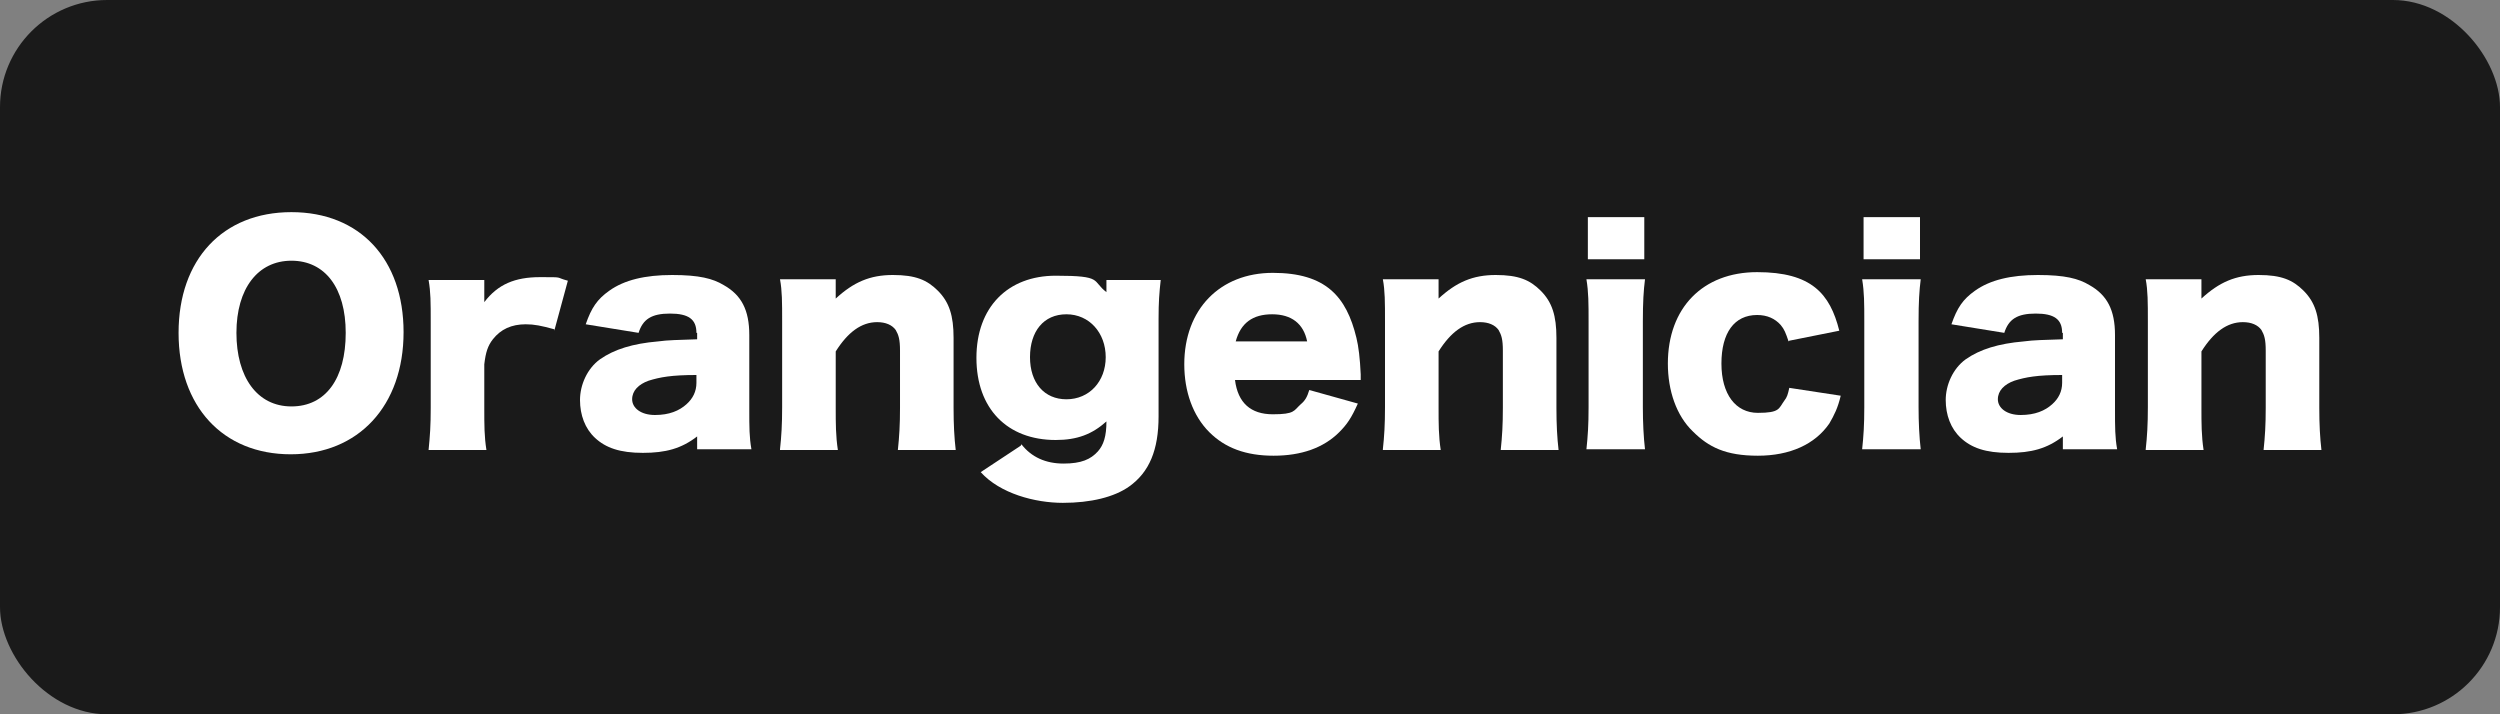
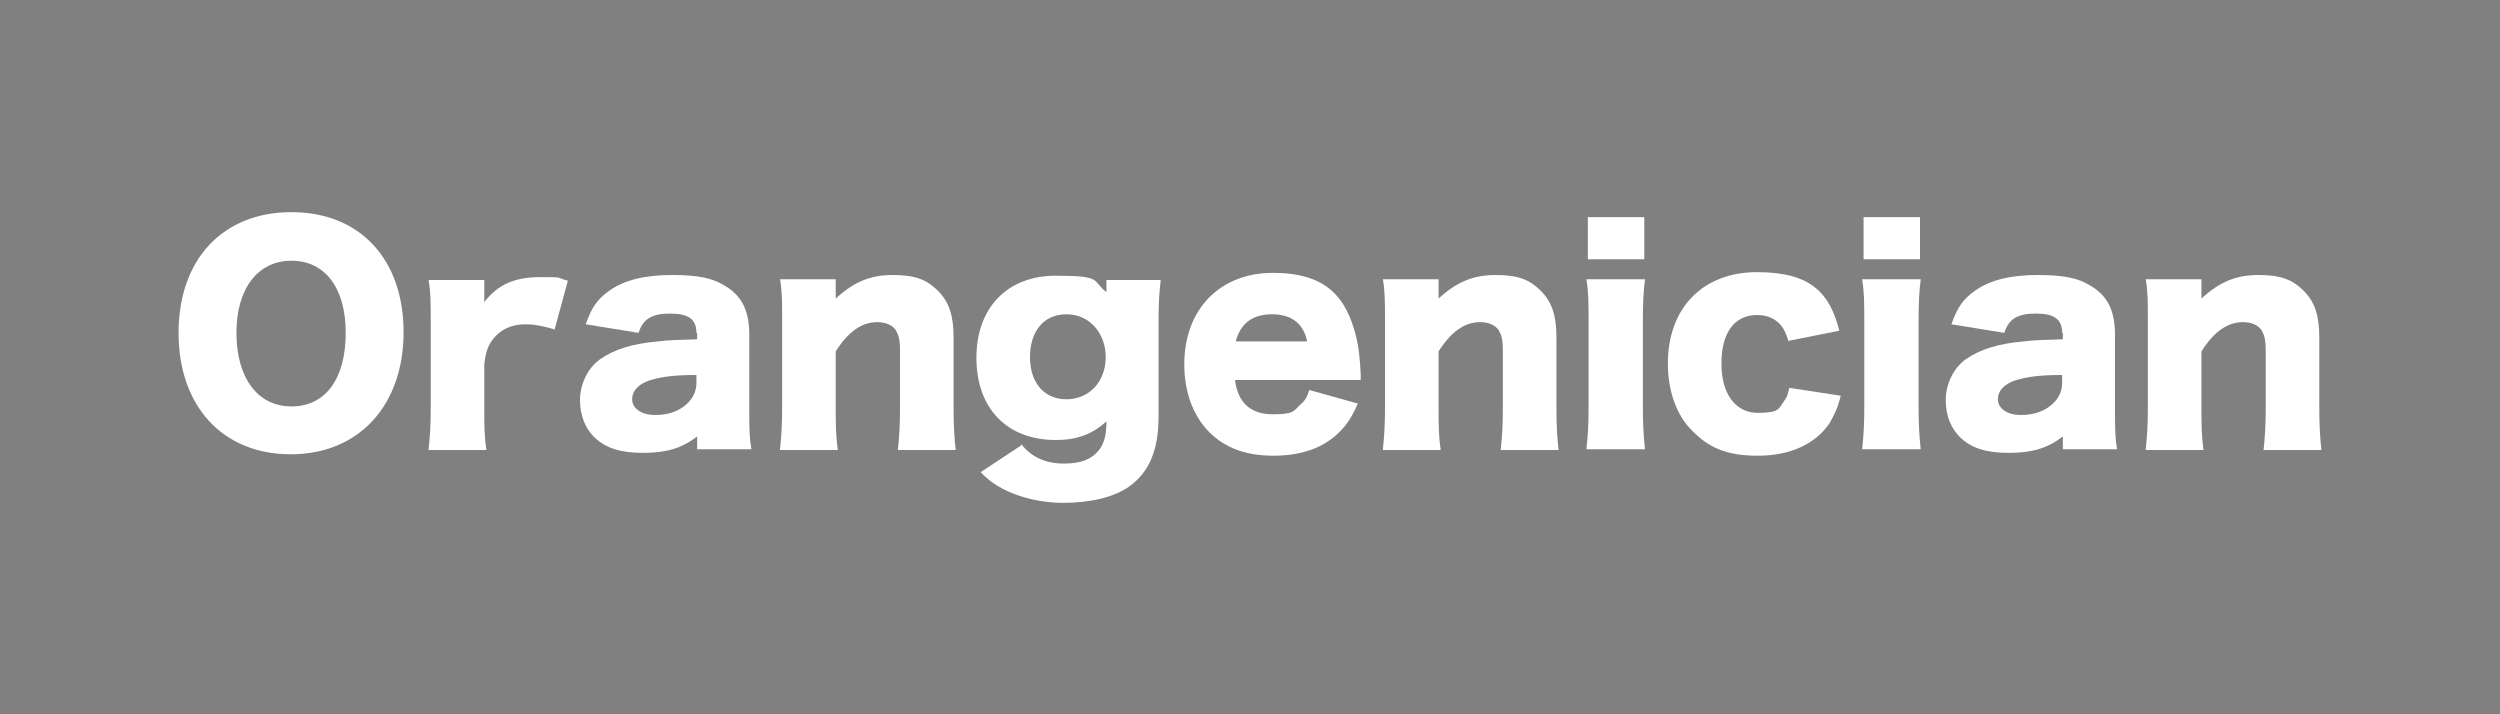
<svg xmlns="http://www.w3.org/2000/svg" id="Layer_2" data-name="Layer 2" viewBox="0 0 350 100">
  <rect x="0" y="0" width="350" height="100" fill="#808080" stroke="none" />
  <defs>
    <style>
      .cls-1 {
        fill: #fff;
      }

      .cls-2 {
        fill: #1a1a1a;
      }
    </style>
  </defs>
-   <rect class="cls-2" width="350" height="100" rx="15" ry="15" />
  <g>
    <path class="cls-1" d="M56.5,46.5c0,10.3-6.3,17.1-15.8,17.1s-15.7-6.7-15.7-17,6.2-16.9,15.8-16.9,15.7,6.6,15.7,16.8ZM48.4,46.6c0-6.3-2.9-10.1-7.6-10.1s-7.7,3.9-7.7,10.1,2.9,10.3,7.7,10.3,7.6-3.9,7.6-10.3Z" />
    <path class="cls-1" d="M77.6,46.1c-1.8-.5-2.8-.7-4-.7-2,0-3.5.7-4.6,2.1-.7.9-1,1.8-1.2,3.5v6.1c0,2.5,0,4,.3,5.9h-8.1c.2-2,.3-3.4.3-5.9v-12c0-2.8,0-4.2-.3-5.9h7.8v3.1c1.9-2.5,4.3-3.5,7.8-3.5s2,0,3.9.5l-1.9,7Z" />
    <path class="cls-1" d="M97.5,46.6c0-1.9-1.1-2.7-3.7-2.7s-3.8.8-4.4,2.7l-7.4-1.2c.8-2.3,1.6-3.5,3.3-4.7,2.1-1.5,5-2.2,8.8-2.2s5.7.5,7.2,1.4c2.5,1.4,3.6,3.5,3.6,7v10.5c0,2.4,0,3.8.3,5.5h-7.6v-1.8c-2.2,1.7-4.4,2.3-7.6,2.3s-5.2-.7-6.7-2.1c-1.4-1.3-2.1-3.2-2.1-5.3s1-4.4,2.8-5.7c2-1.4,4.6-2.2,8.1-2.5,1.5-.2,2.7-.2,5.5-.3v-.9ZM97.5,52.5c-3.5,0-5.1.3-6.7.8-1.4.5-2.3,1.4-2.3,2.6s1.2,2.2,3.2,2.2,3.4-.6,4.4-1.5c.9-.8,1.4-1.8,1.4-3v-1.1Z" />
    <path class="cls-1" d="M109.2,62.9c.2-1.8.3-3.5.3-5.9v-12c0-2.7,0-4.3-.3-5.9h7.8v1.6c0,.2,0,.8,0,1.1,2.5-2.3,4.8-3.3,8-3.3s4.8.7,6.3,2.2c1.6,1.6,2.2,3.5,2.2,6.6v9.8c0,2.3.1,4.2.3,5.9h-8.1c.2-1.9.3-3.5.3-5.9v-8c0-1.6-.2-2.2-.6-2.9-.5-.7-1.4-1.1-2.6-1.1-2.2,0-4.1,1.4-5.8,4.1v7.9c0,2.2,0,3.9.3,5.9h-8.1Z" />
    <path class="cls-1" d="M143,62.2c1.4,1.8,3.4,2.7,5.9,2.7s3.8-.6,4.8-1.7c.8-.9,1.2-2.1,1.2-4.2-2,1.8-4.1,2.6-7.1,2.6-6.8,0-11.1-4.4-11.1-11.5s4.4-11.5,11.1-11.5,5,.7,7.1,2.3v-1.7h7.6c-.2,1.8-.3,3.1-.3,5.4v13.7c0,4.7-1.3,7.8-4.1,9.8-2.1,1.5-5.4,2.3-9.3,2.3s-8.8-1.3-11.5-4.3l5.6-3.7ZM149.3,55.9c3.2,0,5.5-2.5,5.5-5.9s-2.3-6-5.5-6-5.1,2.4-5.1,6,2,5.9,5.1,5.9Z" />
    <path class="cls-1" d="M172.9,53.2c.4,3.2,2.2,4.8,5.3,4.8s2.9-.5,3.9-1.4c.6-.5.9-1,1.2-2l6.8,1.9c-.9,2-1.5,2.9-2.6,4-2.2,2.2-5.3,3.3-9.2,3.3s-6.8-1.1-9-3.3c-2.3-2.3-3.5-5.7-3.5-9.5,0-7.7,5-12.8,12.4-12.8s10.3,3.3,11.7,9.1c.3,1.2.5,2.9.6,5.1,0,.2,0,.4,0,.8h-17.6ZM183,47.8c-.5-2.5-2.2-3.8-4.9-3.8s-4.4,1.2-5.1,3.8h10Z" />
    <path class="cls-1" d="M193.6,62.9c.2-1.8.3-3.5.3-5.9v-12c0-2.7,0-4.3-.3-5.9h7.8v1.6c0,.2,0,.8,0,1.1,2.5-2.3,4.8-3.3,8-3.3s4.8.7,6.3,2.2c1.6,1.6,2.2,3.5,2.2,6.6v9.8c0,2.3.1,4.2.3,5.9h-8.1c.2-1.9.3-3.5.3-5.9v-8c0-1.6-.2-2.2-.6-2.9-.5-.7-1.4-1.1-2.6-1.1-2.2,0-4.1,1.4-5.8,4.1v7.9c0,2.2,0,3.9.3,5.9h-8.1Z" />
    <path class="cls-1" d="M230.3,39.1c-.2,1.6-.3,3.2-.3,5.9v12c0,2.1.1,4.2.3,5.9h-8.2c.2-1.9.3-3.4.3-5.9v-12c0-2.5,0-4.1-.3-5.9h8.2ZM230.2,30.4v5.9h-7.9v-5.9h7.9Z" />
    <path class="cls-1" d="M250.4,47.8c-.4-1.2-.6-1.7-1.1-2.3-.8-.9-1.9-1.4-3.3-1.4-3.2,0-5,2.5-5,6.8s2,6.9,5.1,6.9,2.9-.6,3.7-1.7c.4-.5.5-.9.7-1.8l7.2,1.1c-.4,1.7-.9,2.7-1.6,3.9-2,2.9-5.5,4.5-10,4.5s-6.9-1.2-9.1-3.4c-2.3-2.2-3.5-5.7-3.5-9.5,0-7.8,4.9-12.8,12.5-12.8s10.2,3,11.5,8.2l-7,1.4Z" />
    <path class="cls-1" d="M268.9,39.1c-.2,1.6-.3,3.2-.3,5.9v12c0,2.1.1,4.2.3,5.9h-8.2c.2-1.9.3-3.4.3-5.9v-12c0-2.5,0-4.1-.3-5.9h8.2ZM268.8,30.4v5.9h-7.9v-5.9h7.9Z" />
    <path class="cls-1" d="M288.7,46.6c0-1.9-1.1-2.7-3.7-2.7s-3.8.8-4.4,2.7l-7.4-1.2c.8-2.3,1.6-3.5,3.3-4.7,2.1-1.5,5-2.2,8.8-2.2s5.7.5,7.2,1.4c2.5,1.4,3.6,3.5,3.6,7v10.5c0,2.4,0,3.8.3,5.5h-7.6v-1.8c-2.2,1.7-4.4,2.3-7.6,2.3s-5.2-.7-6.7-2.1c-1.4-1.3-2.1-3.2-2.1-5.3s1-4.4,2.8-5.7c2-1.4,4.6-2.2,8.1-2.5,1.5-.2,2.7-.2,5.5-.3v-.9ZM288.7,52.5c-3.5,0-5.1.3-6.7.8-1.4.5-2.3,1.4-2.3,2.6s1.2,2.2,3.2,2.2,3.4-.6,4.4-1.5c.9-.8,1.4-1.8,1.4-3v-1.1Z" />
    <path class="cls-1" d="M300.4,62.9c.2-1.8.3-3.5.3-5.9v-12c0-2.7,0-4.3-.3-5.9h7.8v1.6c0,.2,0,.8,0,1.1,2.5-2.3,4.8-3.3,8-3.3s4.8.7,6.3,2.2c1.6,1.6,2.2,3.5,2.2,6.6v9.8c0,2.3.1,4.2.3,5.9h-8.1c.2-1.9.3-3.5.3-5.9v-8c0-1.6-.2-2.2-.6-2.9-.5-.7-1.4-1.1-2.6-1.1-2.2,0-4.1,1.4-5.8,4.1v7.9c0,2.2,0,3.9.3,5.9h-8.1Z" />
  </g>
</svg>